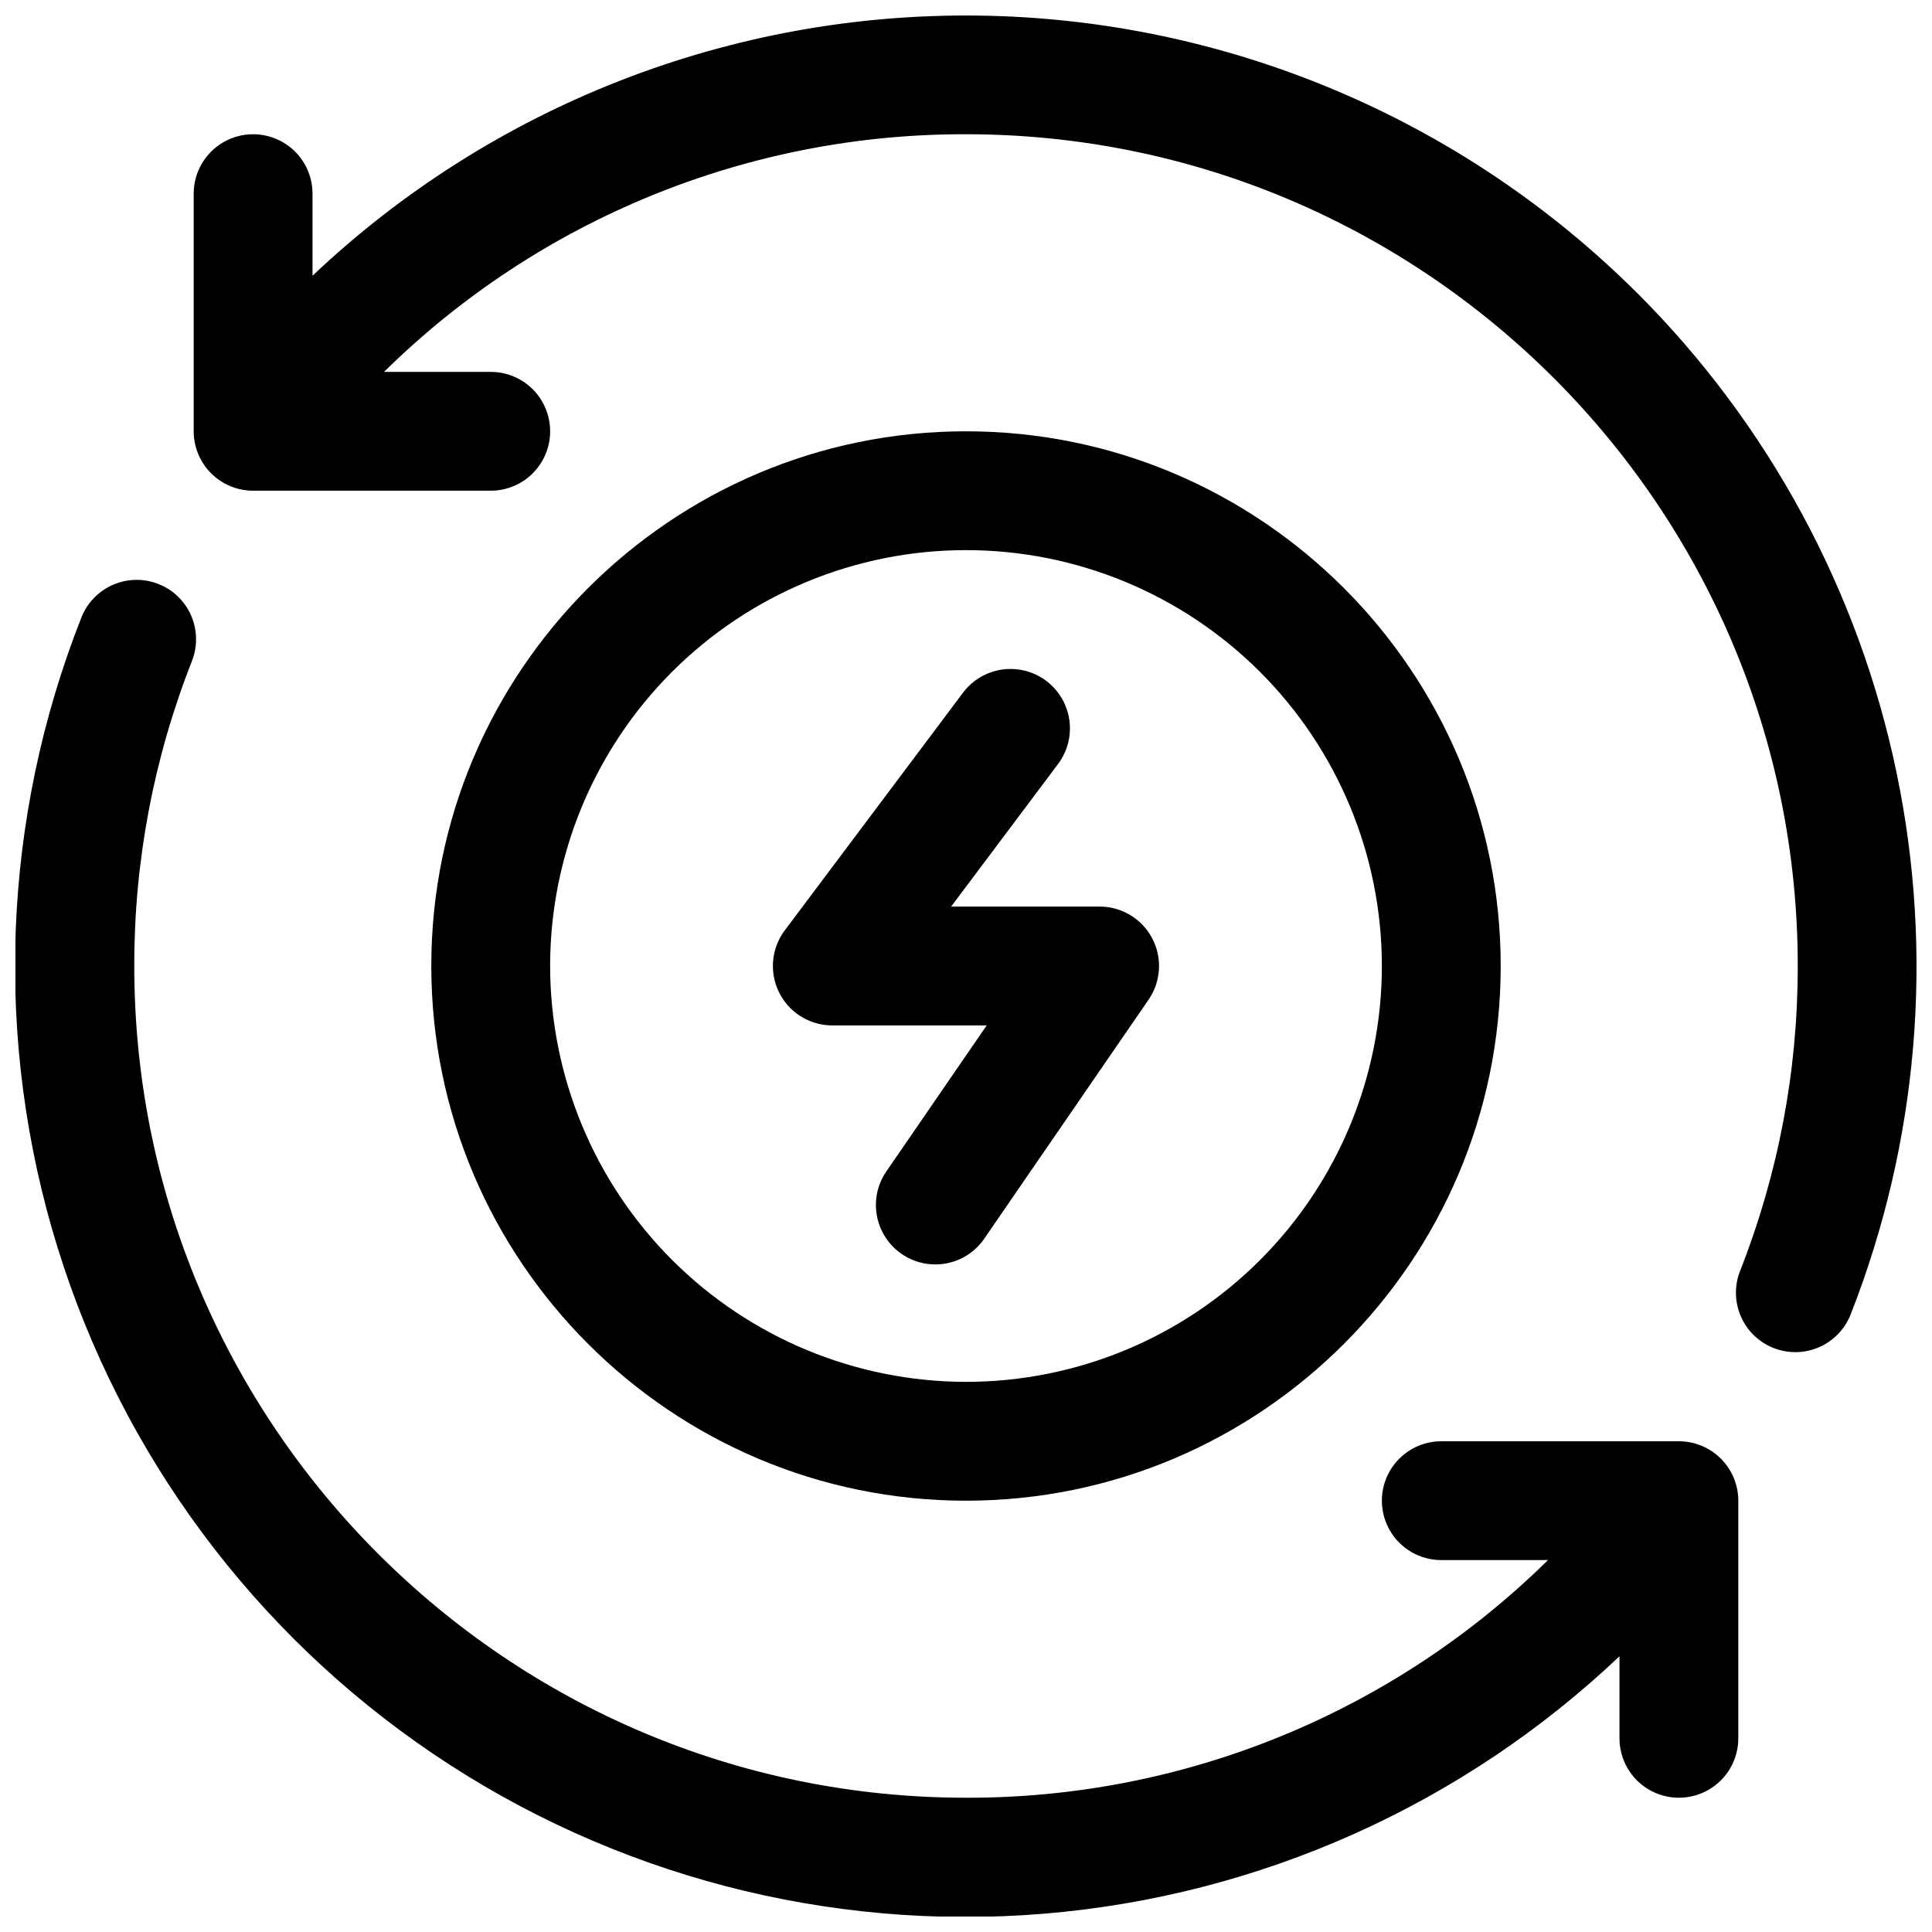
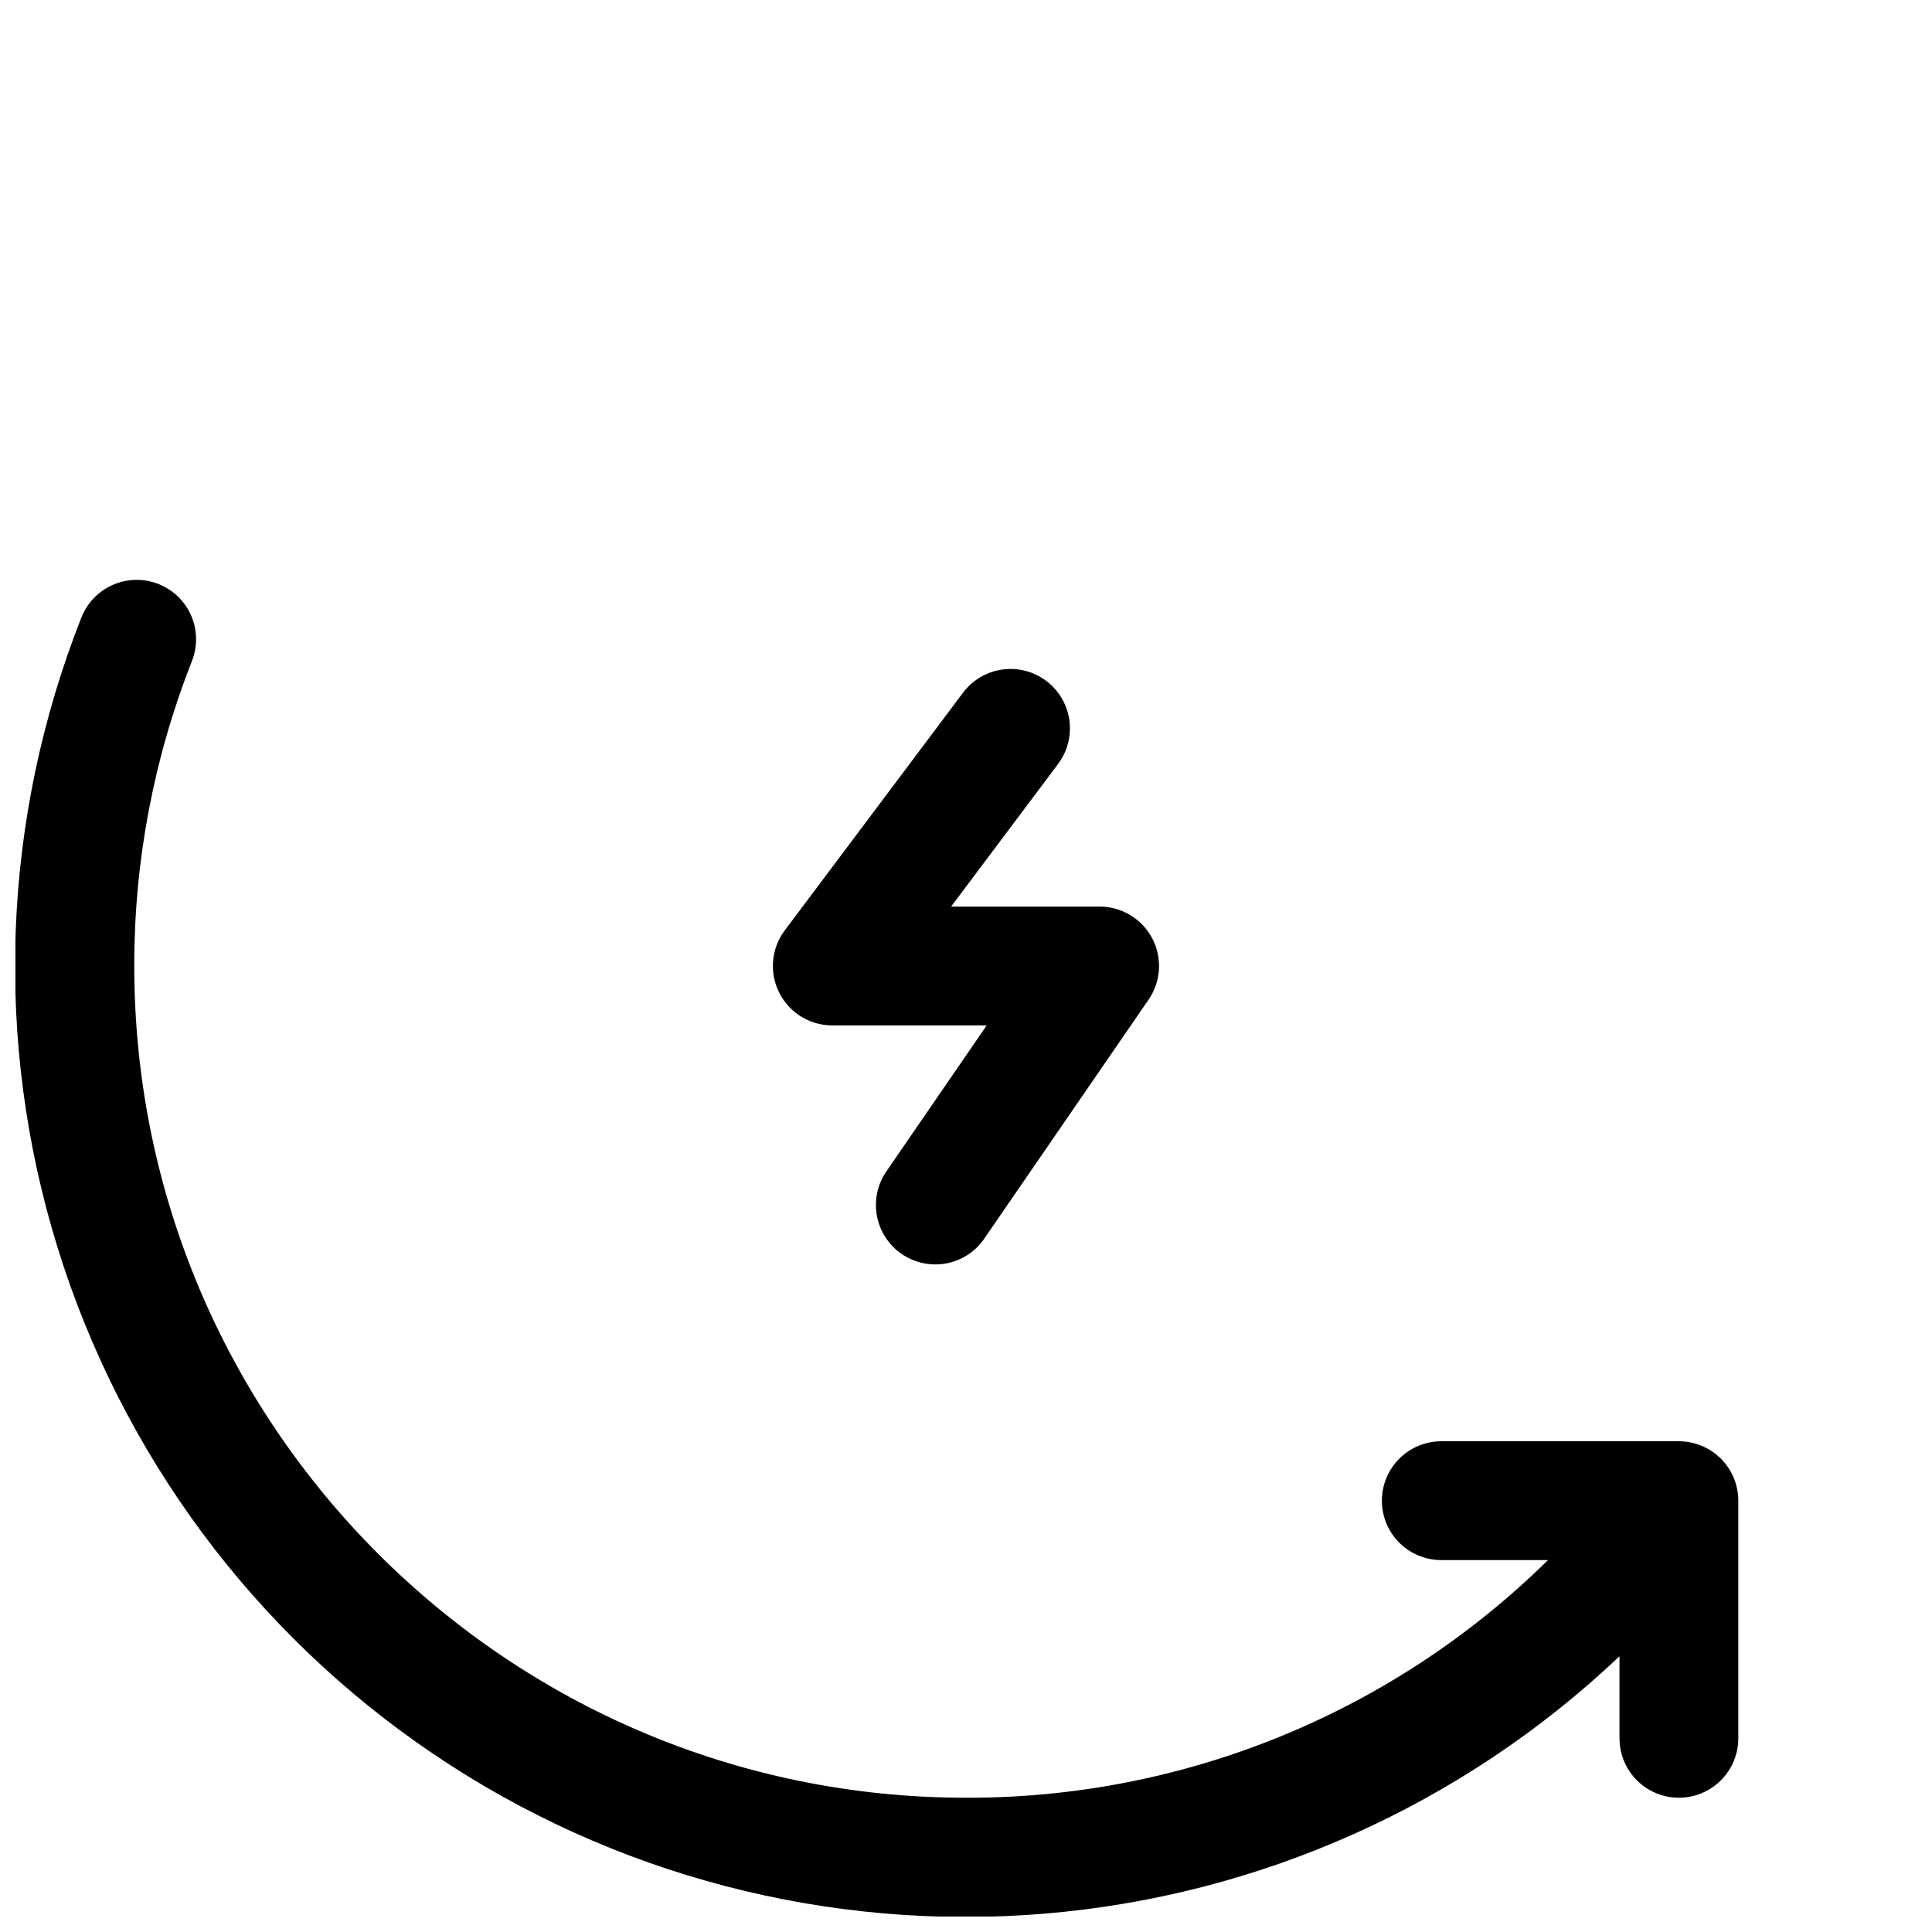
<svg xmlns="http://www.w3.org/2000/svg" width="800px" height="800px" version="1.1" viewBox="144 144 512 512">
  <defs>
    <clipPath id="b">
      <path d="m148.09 297h456.91v354.9h-456.91z" />
    </clipPath>
    <clipPath id="a">
-       <path d="m195 148.09h456.9v354.91h-456.9z" />
-     </clipPath>
+       </clipPath>
  </defs>
-   <path d="m541.7 400c0-78.129-63.566-141.7-141.7-141.7-78.133-0.004-141.7 63.562-141.7 141.7 0 78.129 63.566 141.7 141.7 141.7 78.133 0 141.7-63.566 141.7-141.7zm-251.91 0c0-29.23 11.613-57.262 32.281-77.93 20.668-20.668 48.699-32.281 77.93-32.281 29.227 0 57.258 11.613 77.926 32.281 20.668 20.668 32.281 48.699 32.281 77.93 0 29.227-11.613 57.258-32.281 77.926s-48.699 32.281-77.926 32.281c-29.223-0.031-57.234-11.652-77.895-32.312-20.664-20.664-32.285-48.676-32.316-77.895z" />
  <path d="m405.09 471.89 43.297-62.977c2.176-3.168 3.121-7.019 2.652-10.832-0.469-3.816-2.316-7.324-5.191-9.871-2.879-2.547-6.586-3.953-10.43-3.957h-39.359l28.34-37.785c3.375-4.5 4.094-10.457 1.883-15.633-2.211-5.172-7.012-8.773-12.594-9.445-5.586-0.672-11.105 1.684-14.48 6.184l-47.23 62.977c-2.352 3.137-3.449 7.035-3.078 10.934 0.367 3.902 2.18 7.523 5.078 10.16 2.898 2.637 6.676 4.098 10.594 4.098h40.914l-26.332 38.316c-2.508 3.438-3.516 7.738-2.801 11.93 0.715 4.195 3.098 7.918 6.602 10.328 3.504 2.406 7.832 3.297 12.004 2.465 4.172-0.836 7.824-3.32 10.133-6.891z" />
  <g clip-path="url(#b)">
    <path d="m588.93 525.95h-62.977c-5.625 0-10.82 3.004-13.633 7.875-2.812 4.871-2.812 10.871 0 15.742s8.008 7.871 13.633 7.871h28.281c-41.102 40.5-96.531 63.133-154.23 62.977-121.54 0-220.42-98.883-220.42-220.41-0.043-27.664 5.141-55.082 15.281-80.816 2.062-5.234 1.18-11.172-2.32-15.574s-9.086-6.606-14.648-5.777c-5.562 0.832-10.262 4.566-12.324 9.797-21.047 53.336-23.27 112.25-6.301 167.02 16.969 54.77 52.113 102.11 99.629 134.2 47.516 32.094 104.56 47.016 161.7 42.301 57.141-4.715 110.97-28.785 152.58-68.227v21.746c0 5.625 3 10.82 7.871 13.633 4.871 2.812 10.875 2.812 15.746 0 4.871-2.812 7.871-8.008 7.871-13.633v-62.977c0-4.176-1.66-8.18-4.613-11.133s-6.957-4.613-11.133-4.613z" />
  </g>
  <g clip-path="url(#a)">
    <path d="m578.1 221.89c-46.395-46.395-109.06-72.855-174.66-73.758-65.605-0.898-128.97 23.832-176.62 68.938v-21.75c0-5.625-3-10.82-7.871-13.633s-10.871-2.812-15.742 0c-4.871 2.812-7.875 8.008-7.875 13.633v62.977c0 4.176 1.66 8.18 4.613 11.133s6.957 4.613 11.133 4.613h62.977c5.625 0 10.82-3 13.633-7.871 2.812-4.871 2.812-10.875 0-15.746-2.812-4.871-8.008-7.871-13.633-7.871h-28.281c41.102-40.496 96.531-63.129 154.23-62.977 121.54 0 220.42 98.883 220.42 220.42h-0.004c0.043 27.66-5.141 55.078-15.281 80.816-1.531 3.883-1.457 8.219 0.207 12.047 1.664 3.832 4.781 6.844 8.664 8.375 3.887 1.531 8.219 1.457 12.051-0.207 3.828-1.664 6.84-4.781 8.371-8.664 17.945-45.676 22.176-95.594 12.168-143.64-10.004-48.043-33.805-92.121-68.492-126.84z" />
  </g>
</svg>